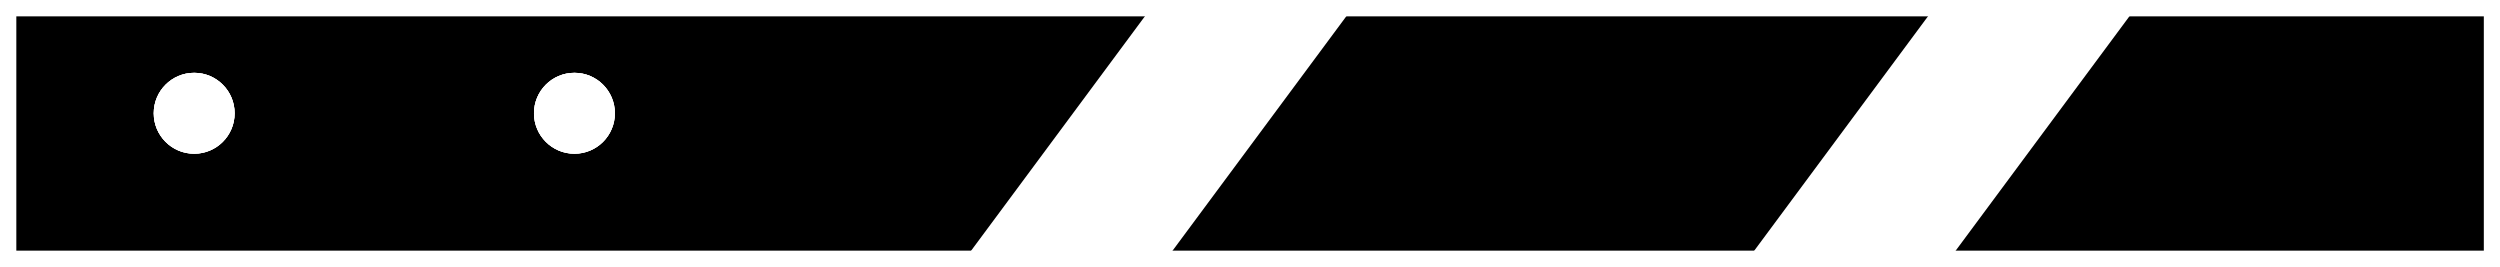
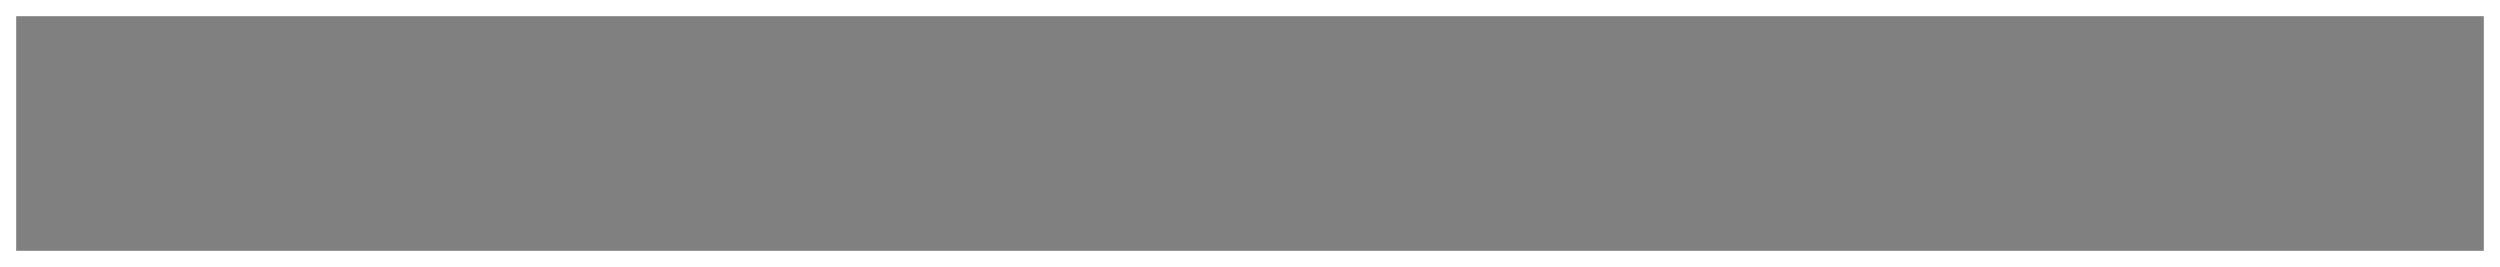
<svg xmlns="http://www.w3.org/2000/svg" width="309" height="33" viewBox="0 0 309 33" fill="none">
  <rect x="0" y="0" width="309" height="33" fill="#808080" stroke="none" />
  <g clip-path="url(#clip0_1446_17)">
    <rect width="309" height="33" fill="white" />
    <rect x="1" y="1" width="998" height="31" fill="black" stroke="white" stroke-width="2" />
    <circle cx="24" cy="14" r="5" fill="white" />
    <circle cx="24" cy="14" r="5" fill="white" />
    <circle cx="24" cy="14" r="5" fill="white" />
    <circle cx="71" cy="14" r="5" fill="white" />
    <circle cx="71" cy="14" r="5" fill="white" />
    <circle cx="71" cy="14" r="5" fill="white" />
    <path d="M411 -34L325 82" stroke="white" stroke-width="50" />
    <line x1="194.033" y1="-52.044" x2="108.033" y2="63.956" stroke="white" stroke-width="20" />
    <line x1="273.033" y1="-28.044" x2="187.033" y2="87.956" stroke="white" stroke-width="20" />
  </g>
  <rect x="1" y="1" width="307" height="31" stroke="white" stroke-width="2" />
  <defs>
    <clipPath id="clip0_1446_17">
-       <rect width="309" height="33" fill="white" />
-     </clipPath>
+       </clipPath>
  </defs>
</svg>